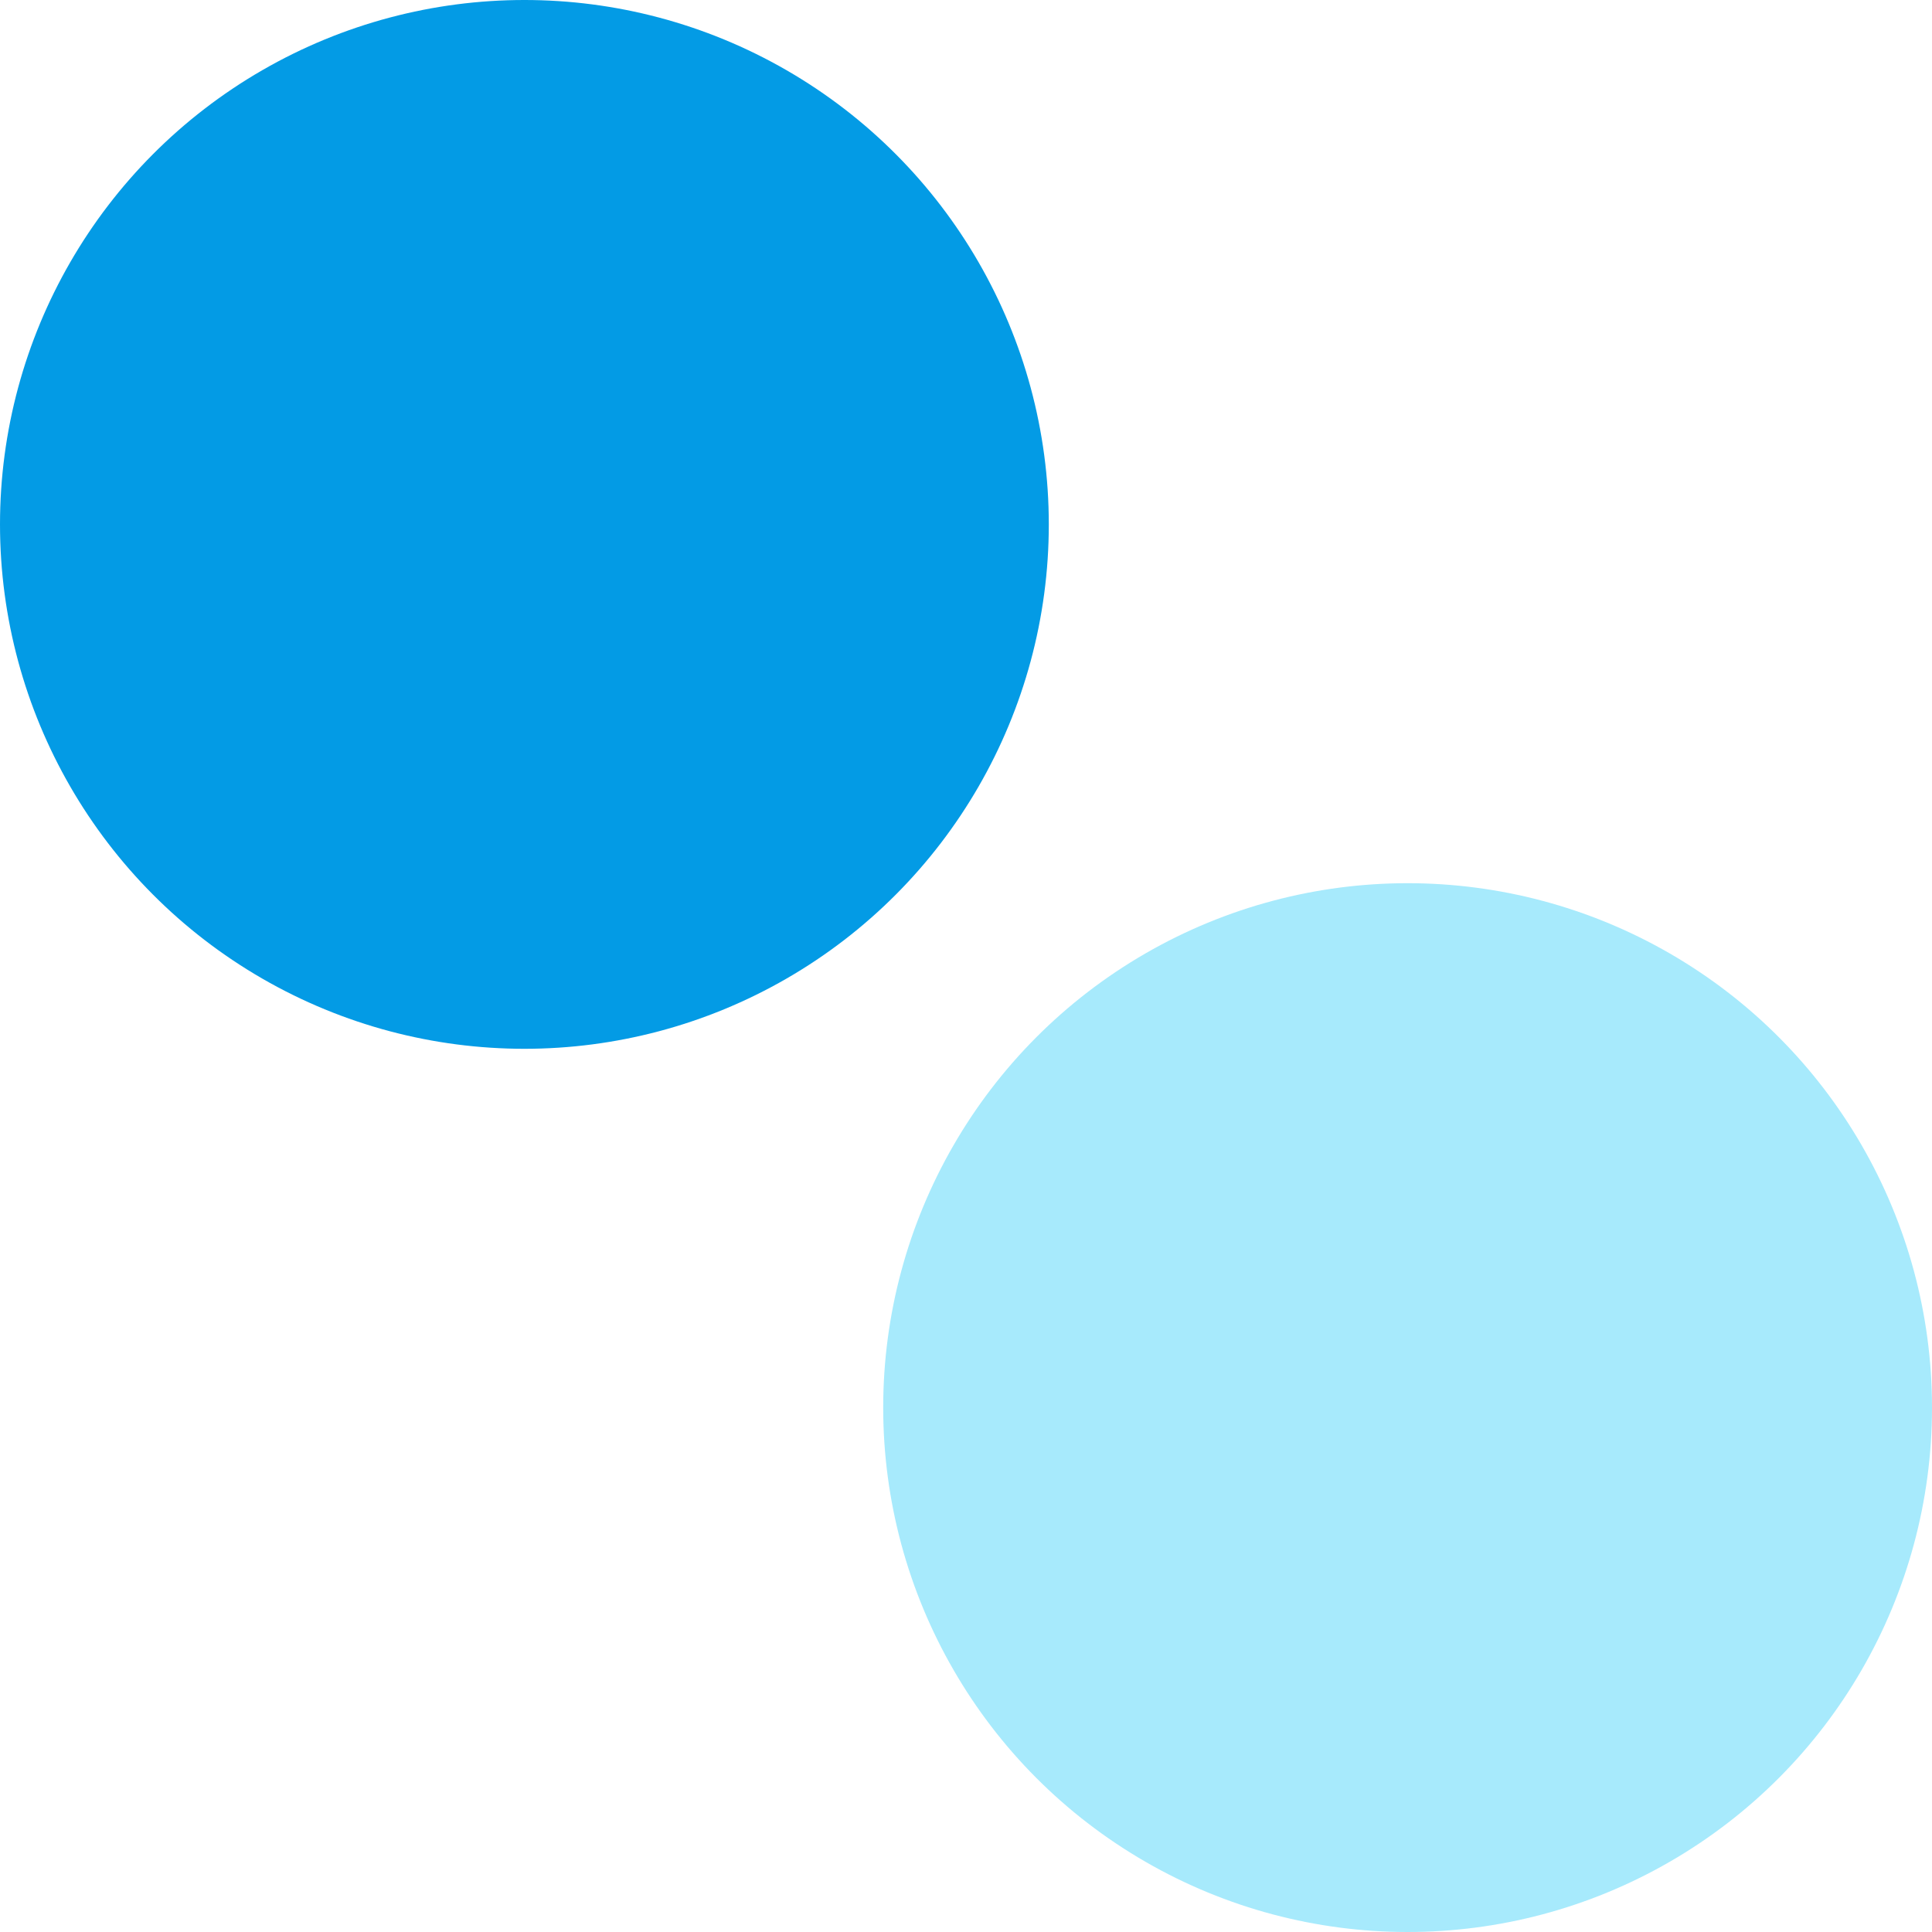
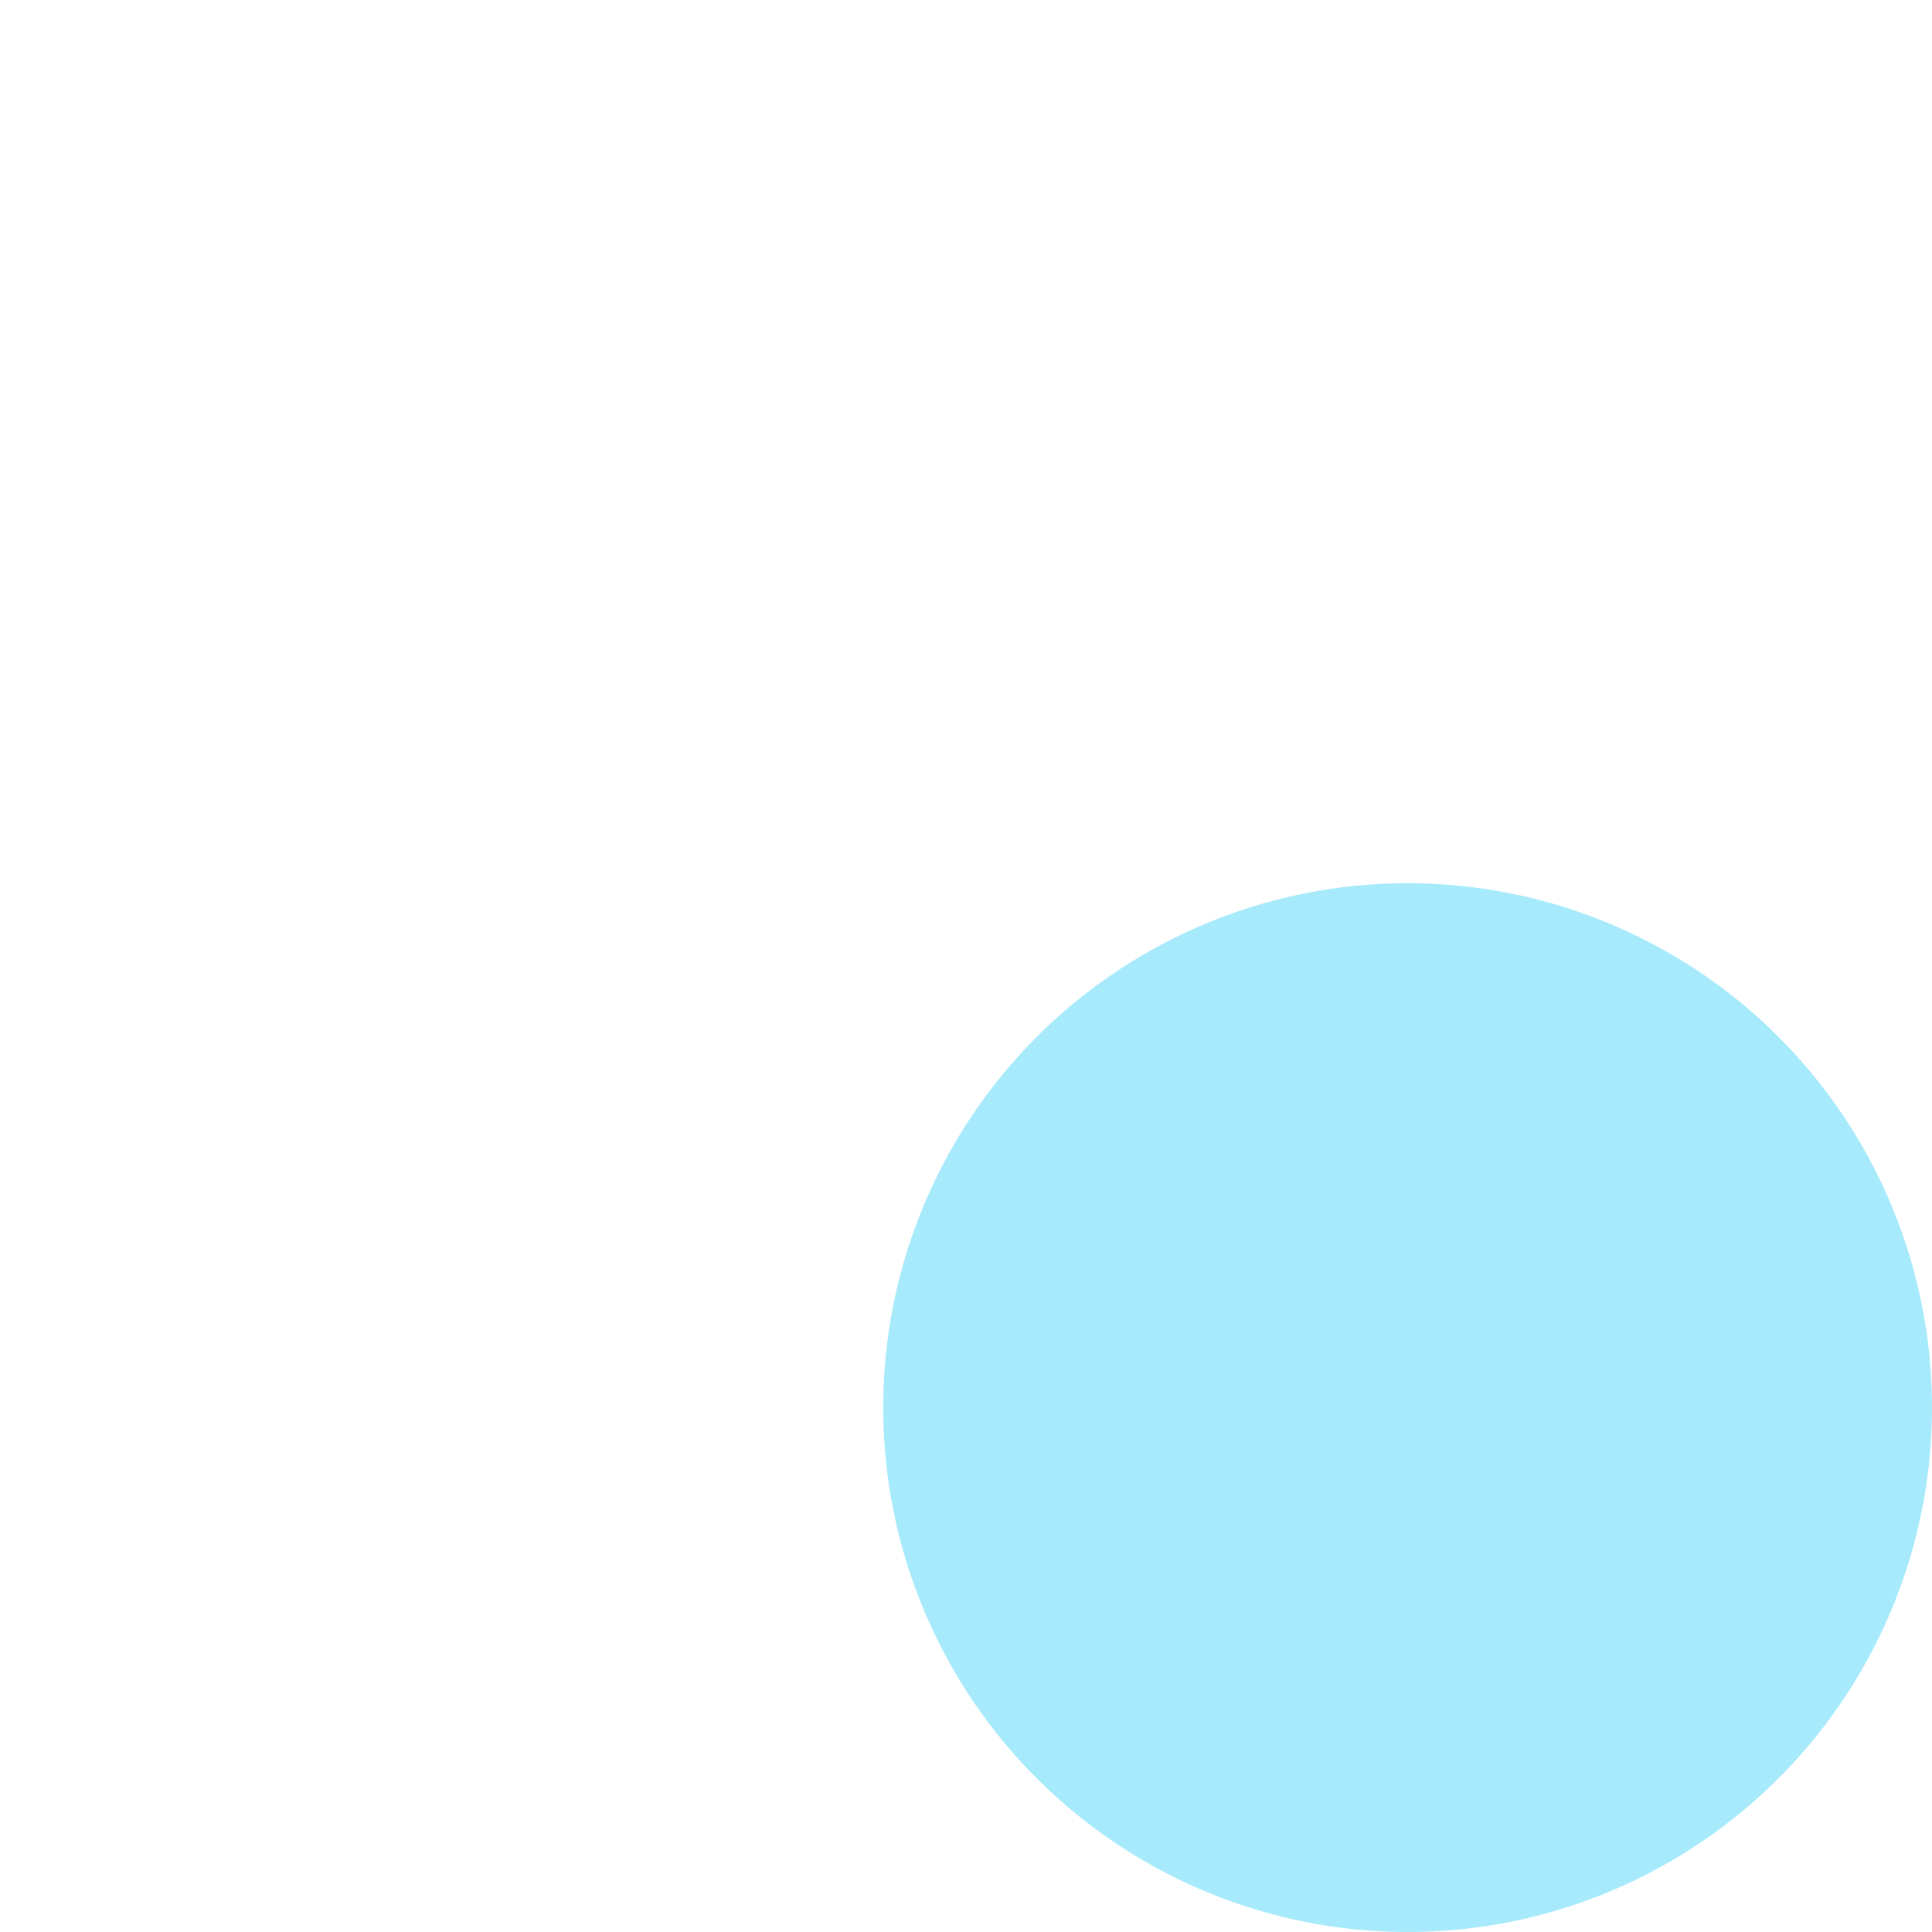
<svg xmlns="http://www.w3.org/2000/svg" id="Capa_1" data-name="Capa 1" viewBox="0 0 490 490">
  <defs>
    <style>.cls-1{fill:#039be5;}.cls-2{fill:#a7eafc;}</style>
  </defs>
  <title>banking-icon-6-azur</title>
-   <circle class="cls-1" cx="133" cy="133" r="133" />
  <circle class="cls-2" cx="357" cy="357" r="133" />
</svg>